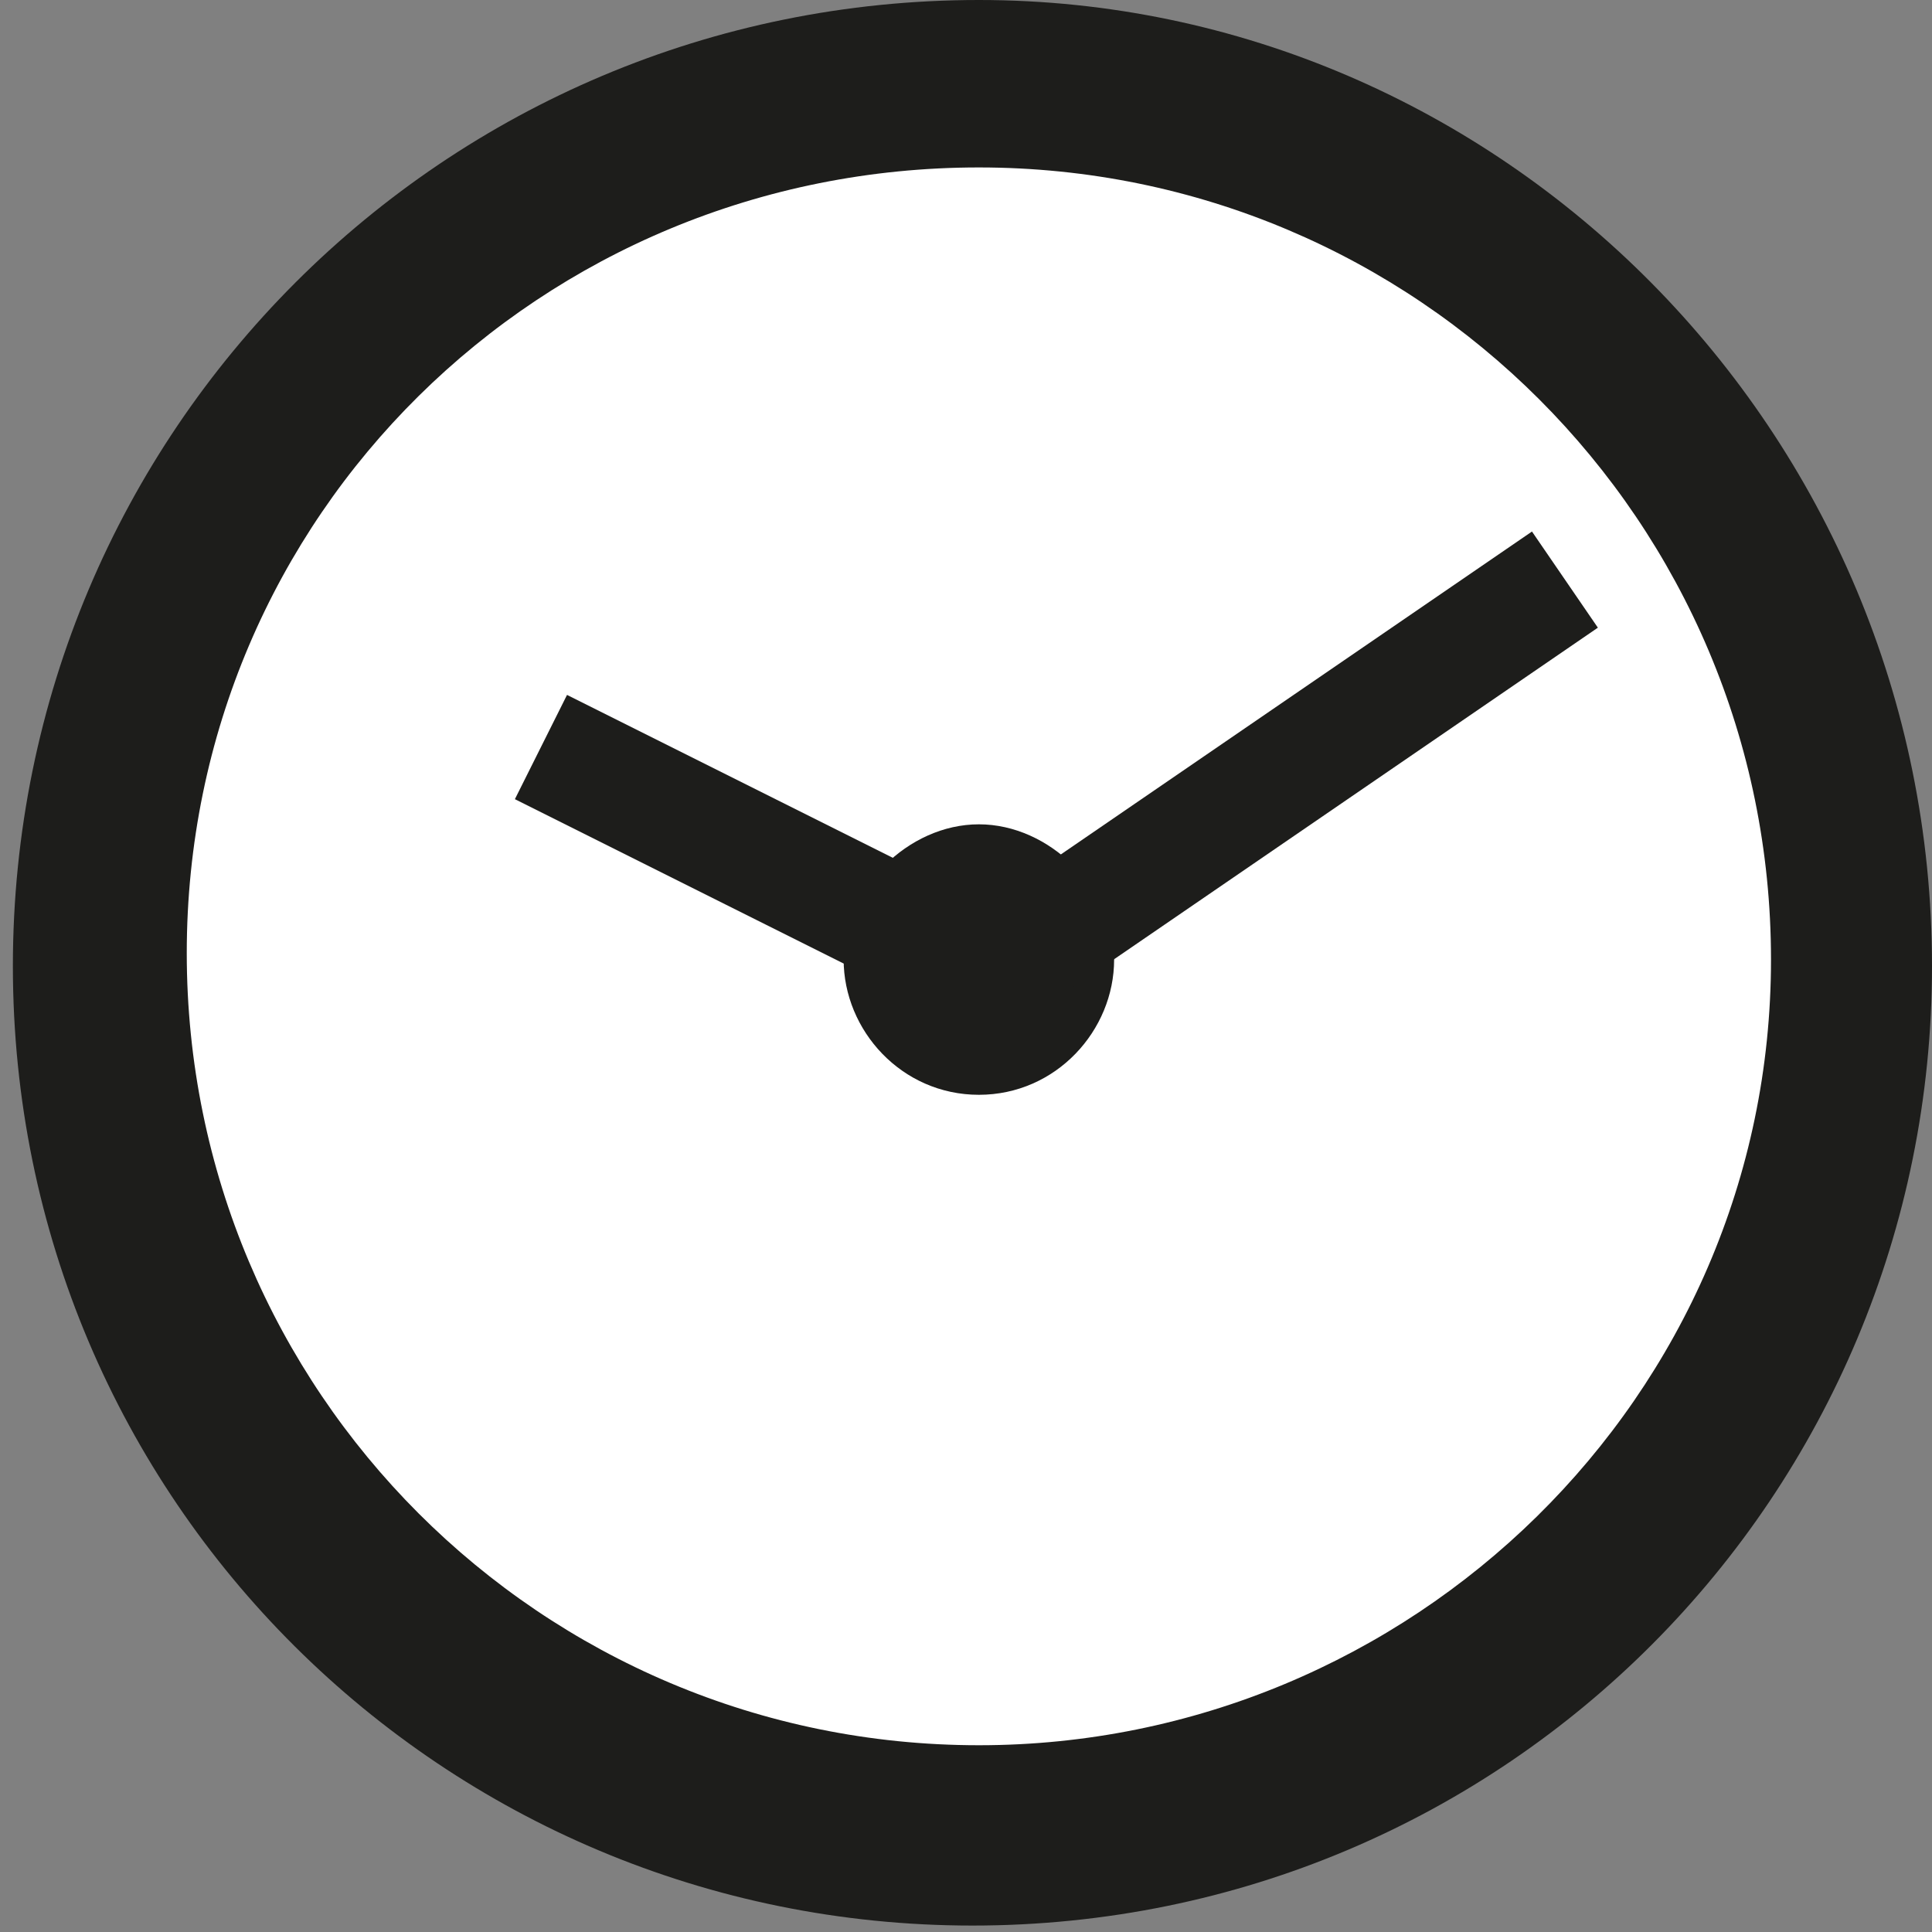
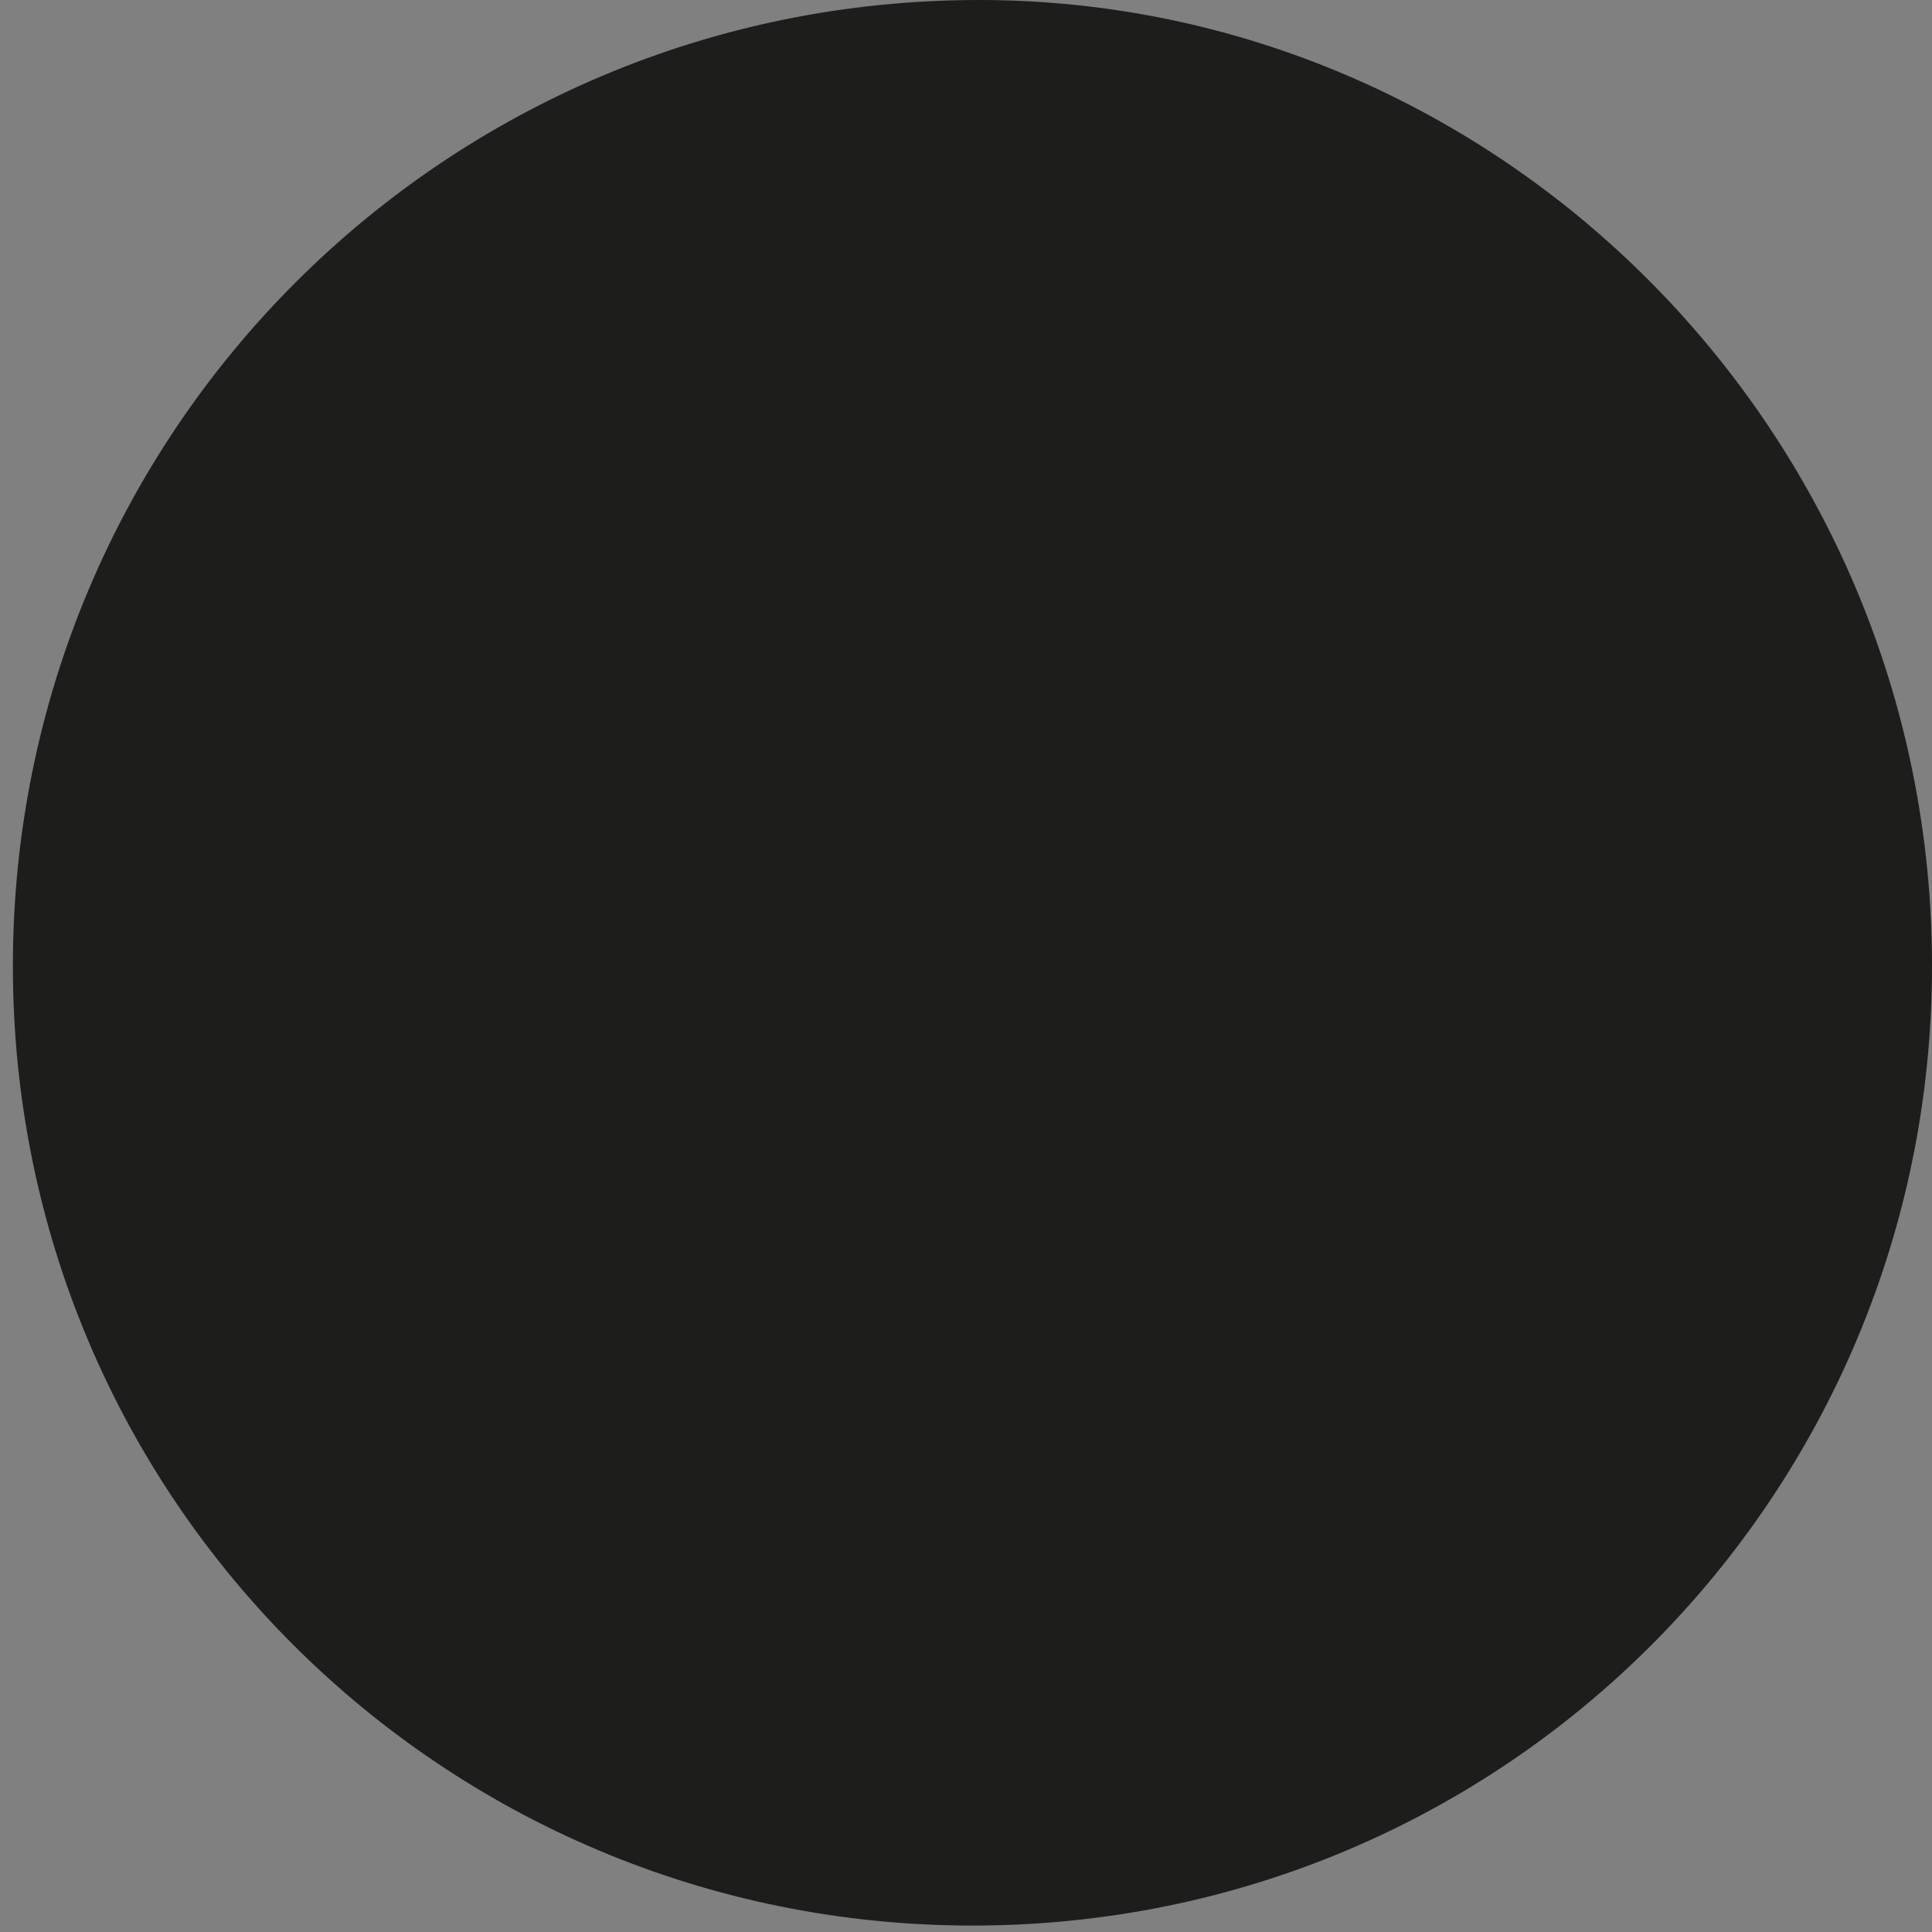
<svg xmlns="http://www.w3.org/2000/svg" xmlns:xlink="http://www.w3.org/1999/xlink" version="1.1" id="Ebene_1" x="0px" y="0px" width="30px" height="30px" viewBox="0 0 30 30" style="enable-background:new 0 0 30 30;" xml:space="preserve">
  <rect x="0" y="0" width="30" height="30" fill="#808080" stroke="none" />
  <style type="text/css">
	.st0{clip-path:url(#SVGID_2_);fill:#1D1D1B;}
	.st1{clip-path:url(#SVGID_4_);fill:#FFFFFF;}
	.st2{clip-path:url(#SVGID_6_);fill:#1D1D1B;}
	.st3{fill:none;stroke:#1D1D1B;stroke-width:1.81;}
</style>
  <g>
    <g>
      <defs>
        <rect id="SVGID_1_" x="-46" y="-0.6" width="76" height="31.1" />
      </defs>
      <clipPath id="SVGID_2_">
        <use xlink:href="#SVGID_1_" style="overflow:visible;" />
      </clipPath>
      <path class="st0" d="M15.2,0C6.9,0,0.2,6.7,0.2,15c0,8.3,6.7,14.9,14.9,14.9c8.3,0,14.9-6.7,14.9-14.9C30,6.7,23.3,0,15.2,0" />
    </g>
    <g>
      <defs>
-         <rect id="SVGID_3_" x="-46" y="-0.6" width="76" height="31.1" />
-       </defs>
+         </defs>
      <clipPath id="SVGID_4_">
        <use xlink:href="#SVGID_3_" style="overflow:visible;" />
      </clipPath>
      <path class="st1" d="M15.2,27.1c-6.8,0-12.3-5.5-12.3-12.3S8.4,2.6,15.2,2.6s12.3,5.5,12.3,12.3S21.9,27.1,15.2,27.1" />
    </g>
    <g>
      <defs>
-         <rect id="SVGID_5_" x="-46" y="-0.6" width="76" height="31.1" />
-       </defs>
+         </defs>
      <clipPath id="SVGID_6_">
        <use xlink:href="#SVGID_5_" style="overflow:visible;" />
      </clipPath>
      <path class="st2" d="M15.2,17c1.2,0,2.1-1,2.1-2.1s-1-2.1-2.1-2.1s-2.1,1-2.1,2.1S14,17,15.2,17" />
    </g>
  </g>
  <polyline class="st3" points="8.4,11.6 15.4,15.1 24.3,9 " />
</svg>